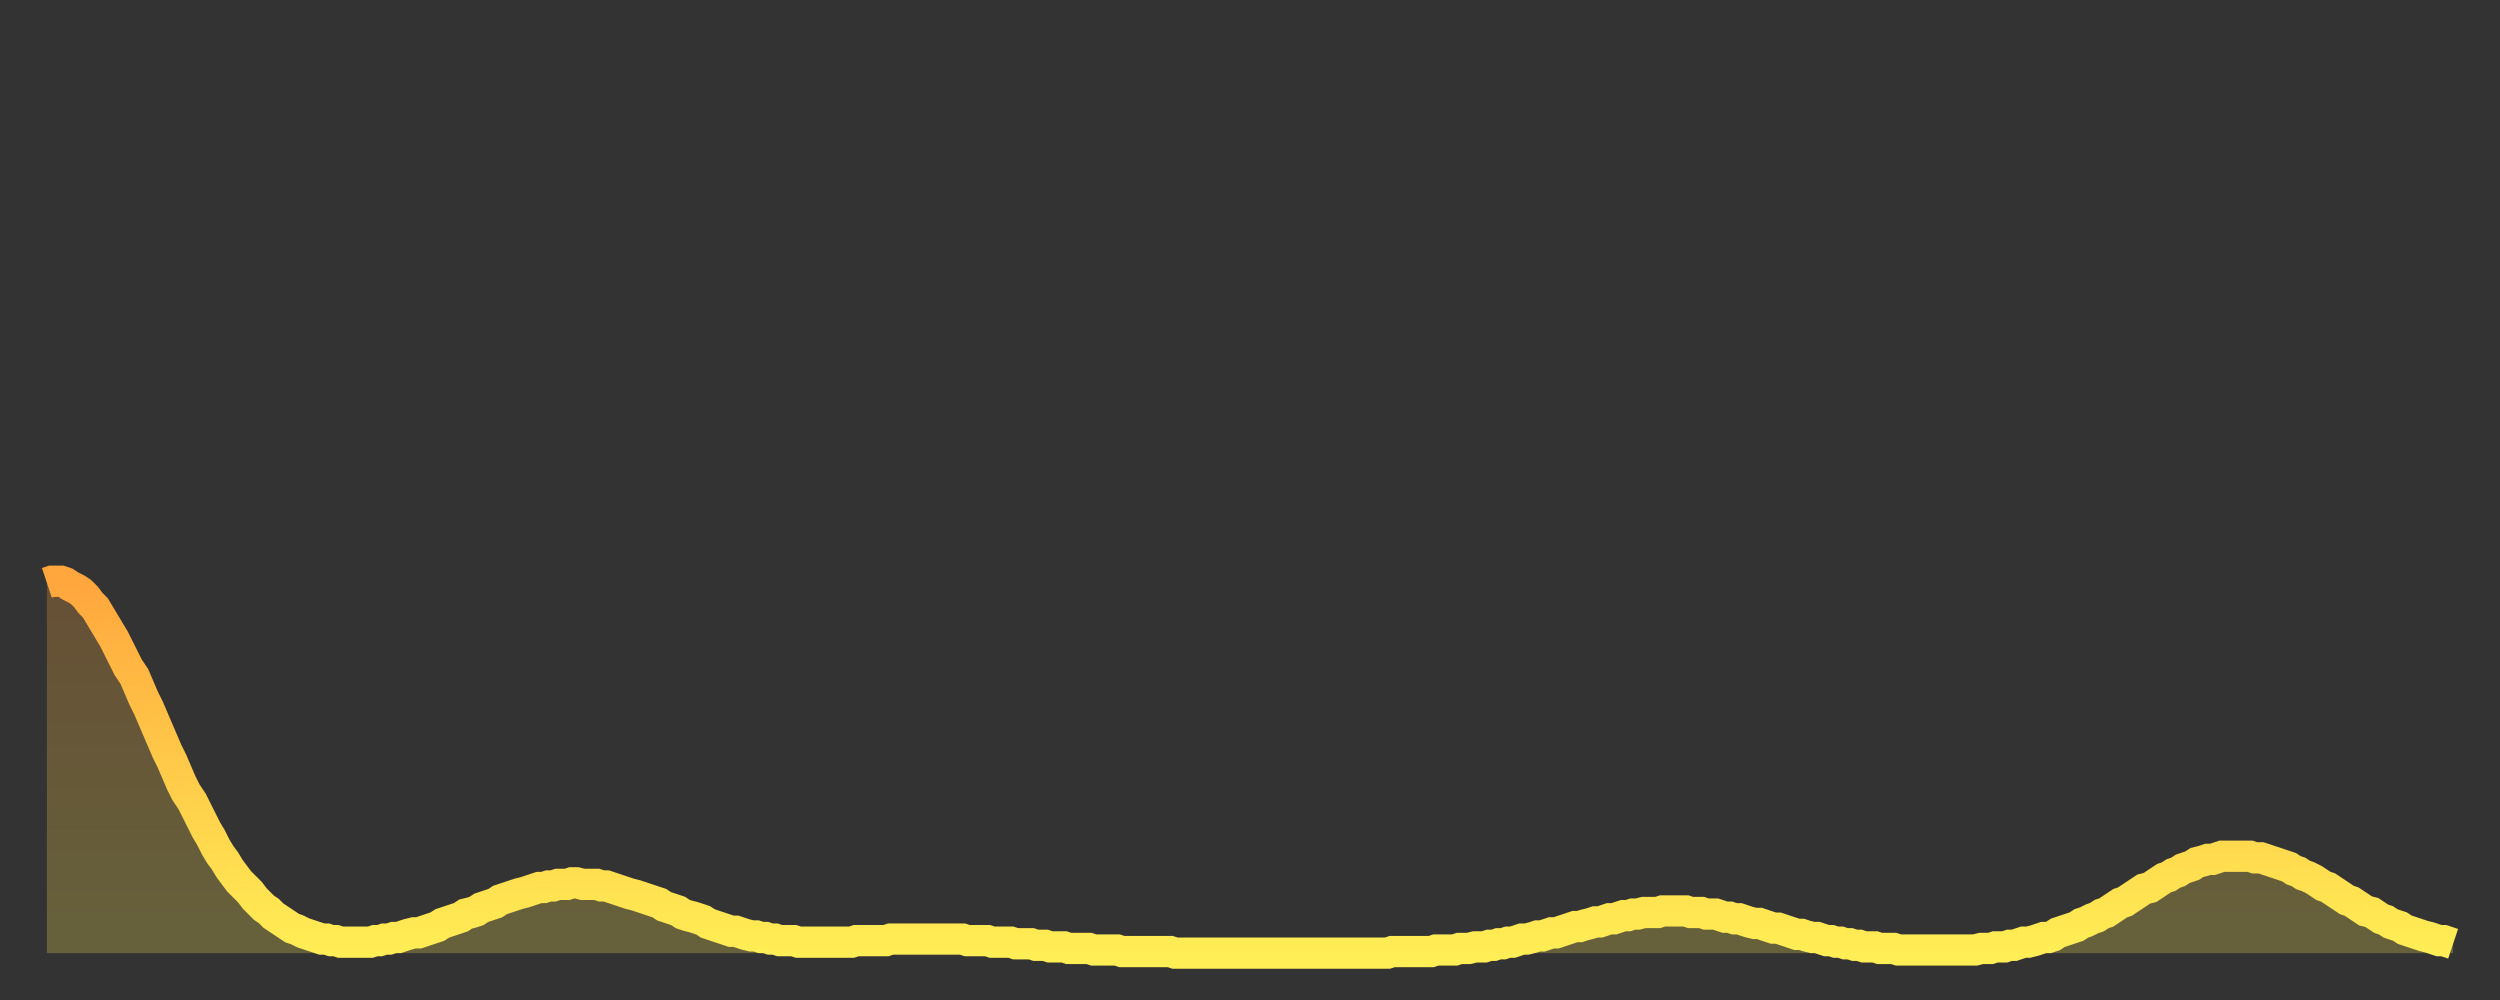
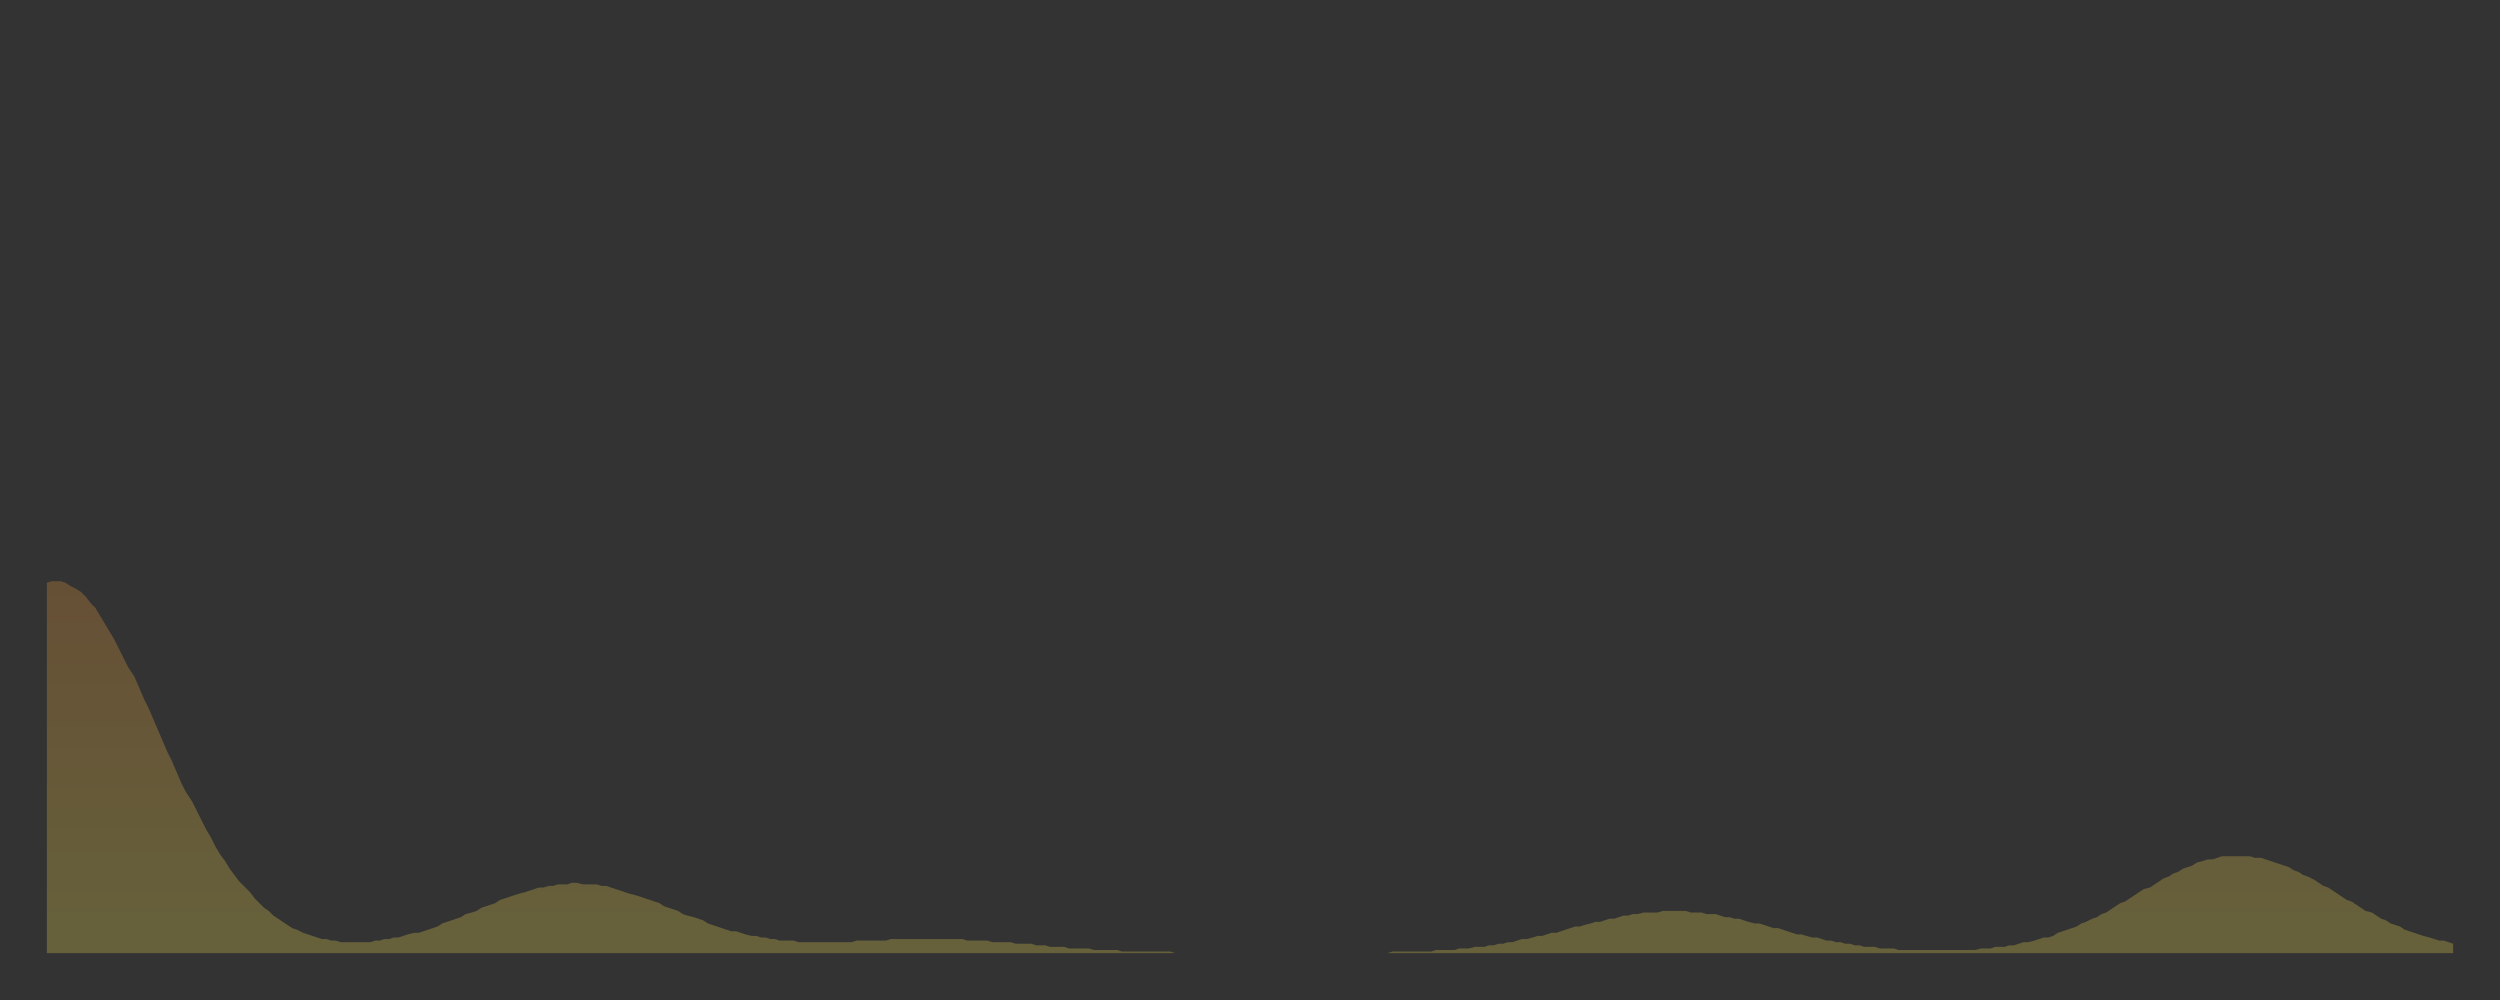
<svg xmlns="http://www.w3.org/2000/svg" baseProfile="full" height="64" version="1.1" width="160">
  <rect width="100%" height="100%" fill="#333333" stroke="none" />
  <defs>
    <linearGradient id="id1412386" x1="0" x2="0" y1="0" y2="1">
      <stop offset="0%" stop-color="#ffa63d" />
      <stop offset="50%" stop-color="#ffca49" />
      <stop offset="100%" stop-color="#ffee55" />
    </linearGradient>
  </defs>
  <g transform="translate(3,3)">
    <g>
-       <path d="M 0.0 34.3 0.3 34.2 0.6 34.2 0.9 34.2 1.2 34.3 1.5 34.5 1.9 34.7 2.2 34.9 2.5 35.2 2.8 35.6 3.1 35.9 3.4 36.4 3.7 36.9 4.0 37.4 4.3 37.9 4.6 38.5 4.9 39.1 5.2 39.7 5.6 40.3 5.9 41.0 6.2 41.7 6.5 42.3 6.8 43.0 7.1 43.7 7.4 44.4 7.7 45.1 8.0 45.7 8.3 46.4 8.6 47.1 8.9 47.7 9.3 48.3 9.6 48.9 9.9 49.5 10.2 50.1 10.5 50.6 10.8 51.2 11.1 51.7 11.4 52.1 11.7 52.6 12.0 53.0 12.3 53.4 12.7 53.8 13.0 54.1 13.3 54.5 13.6 54.8 13.9 55.1 14.2 55.3 14.5 55.6 14.8 55.8 15.1 56.0 15.4 56.2 15.7 56.4 16.0 56.5 16.4 56.7 16.7 56.8 17.0 56.9 17.3 57.0 17.6 57.1 17.9 57.1 18.2 57.2 18.5 57.2 18.8 57.3 19.1 57.3 19.4 57.3 19.8 57.3 20.1 57.3 20.4 57.3 20.7 57.3 21.0 57.2 21.3 57.2 21.6 57.1 21.9 57.1 22.2 57.0 22.5 57.0 22.8 56.9 23.1 56.8 23.5 56.7 23.8 56.7 24.1 56.6 24.4 56.5 24.7 56.4 25.0 56.3 25.3 56.1 25.6 56.0 25.9 55.9 26.2 55.8 26.5 55.7 26.8 55.5 27.2 55.4 27.5 55.3 27.8 55.1 28.1 55.0 28.4 54.9 28.7 54.8 29.0 54.6 29.3 54.5 29.6 54.4 29.9 54.3 30.2 54.2 30.6 54.1 30.9 54.0 31.2 53.9 31.5 53.8 31.8 53.8 32.1 53.7 32.4 53.7 32.7 53.6 33.0 53.6 33.3 53.6 33.6 53.5 33.9 53.5 34.3 53.6 34.6 53.6 34.9 53.6 35.2 53.6 35.5 53.7 35.8 53.7 36.1 53.8 36.4 53.9 36.7 54.0 37.0 54.1 37.3 54.2 37.7 54.3 38.0 54.4 38.3 54.5 38.6 54.6 38.9 54.7 39.2 54.8 39.5 55.0 39.8 55.1 40.1 55.2 40.4 55.3 40.7 55.5 41.0 55.6 41.4 55.7 41.7 55.8 42.0 55.9 42.3 56.1 42.6 56.2 42.9 56.3 43.2 56.4 43.5 56.5 43.8 56.6 44.1 56.6 44.4 56.7 44.7 56.8 45.1 56.9 45.4 56.9 45.7 57.0 46.0 57.0 46.3 57.1 46.6 57.1 46.9 57.2 47.2 57.2 47.5 57.2 47.8 57.2 48.1 57.3 48.5 57.3 48.8 57.3 49.1 57.3 49.4 57.3 49.7 57.3 50.0 57.3 50.3 57.3 50.6 57.3 50.9 57.3 51.2 57.3 51.5 57.3 51.8 57.2 52.2 57.2 52.5 57.2 52.8 57.2 53.1 57.2 53.4 57.2 53.7 57.2 54.0 57.1 54.3 57.1 54.6 57.1 54.9 57.1 55.2 57.1 55.6 57.1 55.9 57.1 56.2 57.1 56.5 57.1 56.8 57.1 57.1 57.1 57.4 57.1 57.7 57.1 58.0 57.1 58.3 57.1 58.6 57.1 58.9 57.2 59.3 57.2 59.6 57.2 59.9 57.2 60.2 57.2 60.5 57.3 60.8 57.3 61.1 57.3 61.4 57.3 61.7 57.3 62.0 57.4 62.3 57.4 62.6 57.4 63.0 57.4 63.3 57.5 63.6 57.5 63.9 57.5 64.2 57.6 64.5 57.6 64.8 57.6 65.1 57.6 65.4 57.7 65.7 57.7 66.0 57.7 66.4 57.7 66.7 57.7 67.0 57.8 67.3 57.8 67.6 57.8 67.9 57.8 68.2 57.8 68.5 57.8 68.8 57.9 69.1 57.9 69.4 57.9 69.7 57.9 70.1 57.9 70.4 57.9 70.7 57.9 71.0 57.9 71.3 57.9 71.6 57.9 71.9 57.9 72.2 58.0 72.5 58.0 72.8 58.0 73.1 58.0 73.5 58.0 73.8 58.0 74.1 58.0 74.4 58.0 74.7 58.0 75.0 58.0 75.3 58.0 75.6 58.0 75.9 58.0 76.2 58.0 76.5 58.0 76.8 58.0 77.2 58.0 77.5 58.0 77.8 58.0 78.1 58.0 78.4 58.0 78.7 58.0 79.0 58.0 79.3 58.0 79.6 58.0 79.9 58.0 80.2 58.0 80.5 58.0 80.9 58.0 81.2 58.0 81.5 58.0 81.8 58.0 82.1 58.0 82.4 58.0 82.7 58.0 83.0 58.0 83.3 58.0 83.6 58.0 83.9 58.0 84.3 58.0 84.6 58.0 84.9 58.0 85.2 58.0 85.5 58.0 85.8 58.0 86.1 57.9 86.4 57.9 86.7 57.9 87.0 57.9 87.3 57.9 87.6 57.9 88.0 57.9 88.3 57.9 88.6 57.9 88.9 57.8 89.2 57.8 89.5 57.8 89.8 57.8 90.1 57.8 90.4 57.7 90.7 57.7 91.0 57.7 91.4 57.6 91.7 57.6 92.0 57.6 92.3 57.5 92.6 57.5 92.9 57.4 93.2 57.4 93.5 57.3 93.8 57.3 94.1 57.2 94.4 57.1 94.7 57.1 95.1 57.0 95.4 56.9 95.7 56.9 96.0 56.8 96.3 56.7 96.6 56.7 96.9 56.6 97.2 56.5 97.5 56.4 97.8 56.3 98.1 56.3 98.4 56.2 98.8 56.1 99.1 56.0 99.4 56.0 99.7 55.9 100.0 55.8 100.3 55.8 100.6 55.7 100.9 55.6 101.2 55.6 101.5 55.5 101.8 55.5 102.2 55.4 102.5 55.4 102.8 55.4 103.1 55.4 103.4 55.3 103.7 55.3 104.0 55.3 104.3 55.3 104.6 55.3 104.9 55.3 105.2 55.4 105.5 55.4 105.9 55.4 106.2 55.5 106.5 55.5 106.8 55.5 107.1 55.6 107.4 55.7 107.7 55.7 108.0 55.8 108.3 55.8 108.6 55.9 108.9 56.0 109.3 56.1 109.6 56.1 109.9 56.2 110.2 56.3 110.5 56.4 110.8 56.4 111.1 56.5 111.4 56.6 111.7 56.7 112.0 56.8 112.3 56.8 112.6 56.9 113.0 57.0 113.3 57.0 113.6 57.1 113.9 57.2 114.2 57.2 114.5 57.3 114.8 57.3 115.1 57.4 115.4 57.4 115.7 57.5 116.0 57.5 116.3 57.6 116.7 57.6 117.0 57.6 117.3 57.7 117.6 57.7 117.9 57.7 118.2 57.7 118.5 57.8 118.8 57.8 119.1 57.8 119.4 57.8 119.7 57.8 120.1 57.8 120.4 57.8 120.7 57.8 121.0 57.8 121.3 57.8 121.6 57.8 121.9 57.8 122.2 57.8 122.5 57.8 122.8 57.8 123.1 57.8 123.4 57.8 123.8 57.7 124.1 57.7 124.4 57.7 124.7 57.6 125.0 57.6 125.3 57.6 125.6 57.5 125.9 57.5 126.2 57.4 126.5 57.3 126.8 57.3 127.2 57.2 127.5 57.1 127.8 57.0 128.1 57.0 128.4 56.9 128.7 56.7 129.0 56.6 129.3 56.5 129.6 56.4 129.9 56.3 130.2 56.1 130.5 56.0 130.9 55.8 131.2 55.7 131.5 55.5 131.8 55.4 132.1 55.2 132.4 55.0 132.7 54.8 133.0 54.7 133.3 54.5 133.6 54.3 133.9 54.1 134.2 53.9 134.6 53.8 134.9 53.6 135.2 53.4 135.5 53.2 135.8 53.1 136.1 52.9 136.4 52.8 136.7 52.6 137.0 52.5 137.3 52.4 137.6 52.2 138.0 52.1 138.3 52.0 138.6 52.0 138.9 51.9 139.2 51.8 139.5 51.8 139.8 51.8 140.1 51.8 140.4 51.8 140.7 51.8 141.0 51.8 141.3 51.9 141.7 51.9 142.0 52.0 142.3 52.1 142.6 52.2 142.9 52.3 143.2 52.4 143.5 52.5 143.8 52.7 144.1 52.8 144.4 53.0 144.7 53.1 145.1 53.3 145.4 53.5 145.7 53.7 146.0 53.8 146.3 54.0 146.6 54.2 146.9 54.4 147.2 54.6 147.5 54.7 147.8 54.9 148.1 55.1 148.4 55.3 148.8 55.4 149.1 55.6 149.4 55.8 149.7 55.9 150.0 56.1 150.3 56.2 150.6 56.3 150.9 56.5 151.2 56.6 151.5 56.7 151.8 56.8 152.1 56.9 152.5 57.0 152.8 57.1 153.1 57.2 153.4 57.2 153.7 57.3 154.0 57.4" fill="none" id="graph-curve" opacity="1" stroke="url(#id1412386)" stroke-width="2" />
      <path d="M 0 58 L 0.0 34.3 0.3 34.2 0.6 34.2 0.9 34.2 1.2 34.3 1.5 34.5 1.9 34.7 2.2 34.9 2.5 35.2 2.8 35.6 3.1 35.9 3.4 36.4 3.7 36.9 4.0 37.4 4.3 37.9 4.6 38.5 4.9 39.1 5.2 39.7 5.6 40.3 5.9 41.0 6.2 41.7 6.5 42.3 6.8 43.0 7.1 43.7 7.4 44.4 7.7 45.1 8.0 45.7 8.3 46.4 8.6 47.1 8.9 47.7 9.3 48.3 9.6 48.9 9.9 49.5 10.2 50.1 10.5 50.6 10.8 51.2 11.1 51.7 11.4 52.1 11.7 52.6 12.0 53.0 12.3 53.4 12.7 53.8 13.0 54.1 13.3 54.5 13.6 54.8 13.9 55.1 14.2 55.3 14.5 55.6 14.8 55.8 15.1 56.0 15.4 56.2 15.7 56.4 16.0 56.5 16.4 56.7 16.7 56.8 17.0 56.9 17.3 57.0 17.6 57.1 17.9 57.1 18.2 57.2 18.5 57.2 18.8 57.3 19.1 57.3 19.4 57.3 19.8 57.3 20.1 57.3 20.4 57.3 20.7 57.3 21.0 57.2 21.3 57.2 21.6 57.1 21.9 57.1 22.2 57.0 22.5 57.0 22.8 56.9 23.1 56.8 23.5 56.7 23.8 56.7 24.1 56.6 24.4 56.5 24.7 56.4 25.0 56.3 25.3 56.1 25.6 56.0 25.9 55.9 26.2 55.8 26.5 55.7 26.8 55.5 27.2 55.4 27.5 55.3 27.8 55.1 28.1 55.0 28.4 54.9 28.7 54.8 29.0 54.6 29.3 54.5 29.6 54.4 29.9 54.3 30.2 54.2 30.6 54.1 30.9 54.0 31.2 53.9 31.5 53.8 31.8 53.8 32.1 53.7 32.4 53.7 32.7 53.6 33.0 53.6 33.3 53.6 33.6 53.5 33.9 53.5 34.3 53.6 34.6 53.6 34.9 53.6 35.2 53.6 35.5 53.7 35.8 53.7 36.1 53.8 36.4 53.9 36.7 54.0 37.0 54.1 37.3 54.2 37.7 54.3 38.0 54.4 38.3 54.5 38.6 54.6 38.9 54.7 39.2 54.8 39.5 55.0 39.8 55.1 40.1 55.2 40.4 55.3 40.7 55.5 41.0 55.6 41.4 55.7 41.7 55.8 42.0 55.9 42.3 56.1 42.6 56.2 42.9 56.3 43.2 56.4 43.5 56.5 43.8 56.6 44.1 56.6 44.4 56.7 44.7 56.8 45.1 56.9 45.4 56.9 45.7 57.0 46.0 57.0 46.3 57.1 46.6 57.1 46.9 57.2 47.2 57.2 47.5 57.2 47.8 57.2 48.1 57.3 48.5 57.3 48.8 57.3 49.1 57.3 49.4 57.3 49.7 57.3 50.0 57.3 50.3 57.3 50.6 57.3 50.9 57.3 51.2 57.3 51.5 57.3 51.8 57.2 52.2 57.2 52.5 57.2 52.8 57.2 53.1 57.2 53.4 57.2 53.7 57.2 54.0 57.1 54.3 57.1 54.6 57.1 54.9 57.1 55.2 57.1 55.6 57.1 55.9 57.1 56.2 57.1 56.5 57.1 56.8 57.1 57.1 57.1 57.4 57.1 57.7 57.1 58.0 57.1 58.3 57.1 58.6 57.1 58.9 57.2 59.3 57.2 59.6 57.2 59.9 57.2 60.2 57.2 60.5 57.3 60.8 57.3 61.1 57.3 61.4 57.3 61.7 57.3 62.0 57.4 62.3 57.4 62.6 57.4 63.0 57.4 63.3 57.5 63.6 57.5 63.9 57.5 64.2 57.6 64.5 57.6 64.8 57.6 65.1 57.6 65.4 57.7 65.7 57.7 66.0 57.7 66.4 57.7 66.7 57.7 67.0 57.8 67.3 57.8 67.6 57.8 67.9 57.8 68.2 57.8 68.5 57.8 68.8 57.9 69.1 57.9 69.4 57.9 69.7 57.9 70.1 57.9 70.4 57.9 70.7 57.9 71.0 57.9 71.3 57.9 71.6 57.9 71.9 57.9 72.2 58.0 72.5 58.0 72.8 58.0 73.1 58.0 73.5 58.0 73.8 58.0 74.1 58.0 74.4 58.0 74.7 58.0 75.0 58.0 75.3 58.0 75.6 58.0 75.9 58.0 76.2 58.0 76.5 58.0 76.8 58.0 77.2 58.0 77.5 58.0 77.8 58.0 78.1 58.0 78.4 58.0 78.7 58.0 79.0 58.0 79.3 58.0 79.6 58.0 79.9 58.0 80.2 58.0 80.5 58.0 80.9 58.0 81.2 58.0 81.5 58.0 81.8 58.0 82.1 58.0 82.4 58.0 82.7 58.0 83.0 58.0 83.3 58.0 83.6 58.0 83.9 58.0 84.3 58.0 84.6 58.0 84.9 58.0 85.2 58.0 85.5 58.0 85.8 58.0 86.1 57.9 86.4 57.9 86.7 57.9 87.0 57.9 87.3 57.9 87.6 57.9 88.0 57.9 88.3 57.9 88.6 57.9 88.9 57.8 89.2 57.8 89.5 57.8 89.8 57.8 90.1 57.8 90.4 57.7 90.7 57.7 91.0 57.7 91.4 57.6 91.7 57.6 92.0 57.6 92.3 57.5 92.6 57.5 92.9 57.4 93.2 57.4 93.5 57.3 93.8 57.3 94.1 57.2 94.4 57.1 94.7 57.1 95.1 57.0 95.4 56.9 95.7 56.9 96.0 56.8 96.3 56.7 96.6 56.7 96.9 56.6 97.2 56.5 97.5 56.4 97.8 56.3 98.1 56.3 98.4 56.2 98.8 56.1 99.1 56.0 99.4 56.0 99.7 55.9 100.0 55.8 100.3 55.8 100.6 55.7 100.9 55.6 101.2 55.6 101.5 55.5 101.8 55.5 102.2 55.4 102.5 55.4 102.8 55.4 103.1 55.4 103.4 55.3 103.7 55.3 104.0 55.3 104.3 55.3 104.6 55.3 104.9 55.3 105.2 55.4 105.5 55.4 105.9 55.4 106.2 55.5 106.5 55.5 106.8 55.5 107.1 55.6 107.4 55.7 107.7 55.7 108.0 55.8 108.3 55.8 108.6 55.9 108.9 56.0 109.3 56.1 109.6 56.1 109.9 56.2 110.2 56.3 110.5 56.4 110.8 56.4 111.1 56.5 111.4 56.6 111.7 56.7 112.0 56.8 112.3 56.8 112.6 56.9 113.0 57.0 113.3 57.0 113.6 57.1 113.9 57.2 114.2 57.2 114.5 57.3 114.8 57.3 115.1 57.4 115.4 57.4 115.7 57.5 116.0 57.5 116.3 57.6 116.7 57.6 117.0 57.6 117.3 57.7 117.6 57.7 117.9 57.7 118.2 57.7 118.5 57.8 118.8 57.8 119.1 57.8 119.4 57.8 119.7 57.8 120.1 57.8 120.4 57.8 120.7 57.8 121.0 57.8 121.3 57.8 121.6 57.8 121.9 57.8 122.2 57.8 122.5 57.8 122.8 57.8 123.1 57.8 123.4 57.8 123.8 57.7 124.1 57.7 124.4 57.7 124.7 57.6 125.0 57.6 125.3 57.6 125.6 57.5 125.9 57.5 126.2 57.4 126.5 57.3 126.8 57.3 127.2 57.2 127.5 57.1 127.8 57.0 128.1 57.0 128.4 56.9 128.7 56.7 129.0 56.6 129.3 56.5 129.6 56.4 129.9 56.3 130.2 56.1 130.5 56.0 130.9 55.8 131.2 55.7 131.5 55.5 131.8 55.4 132.1 55.2 132.4 55.0 132.7 54.8 133.0 54.7 133.3 54.5 133.6 54.3 133.9 54.1 134.2 53.9 134.6 53.8 134.9 53.6 135.2 53.4 135.5 53.2 135.8 53.1 136.1 52.9 136.4 52.8 136.7 52.6 137.0 52.5 137.3 52.4 137.6 52.2 138.0 52.1 138.3 52.0 138.6 52.0 138.9 51.9 139.2 51.8 139.5 51.8 139.8 51.8 140.1 51.8 140.4 51.8 140.7 51.8 141.0 51.8 141.3 51.9 141.7 51.9 142.0 52.0 142.3 52.1 142.6 52.2 142.9 52.3 143.2 52.4 143.5 52.5 143.8 52.7 144.1 52.8 144.4 53.0 144.7 53.1 145.1 53.3 145.4 53.5 145.7 53.7 146.0 53.8 146.3 54.0 146.6 54.2 146.9 54.4 147.2 54.6 147.5 54.7 147.8 54.9 148.1 55.1 148.4 55.3 148.8 55.4 149.1 55.6 149.4 55.8 149.7 55.9 150.0 56.1 150.3 56.2 150.6 56.3 150.9 56.5 151.2 56.6 151.5 56.7 151.8 56.8 152.1 56.9 152.5 57.0 152.8 57.1 153.1 57.2 153.4 57.2 153.7 57.3 154.0 57.4 154 58" fill="url(#id1412386)" fill-opacity=".25" id="graph-shadow" />
    </g>
  </g>
</svg>